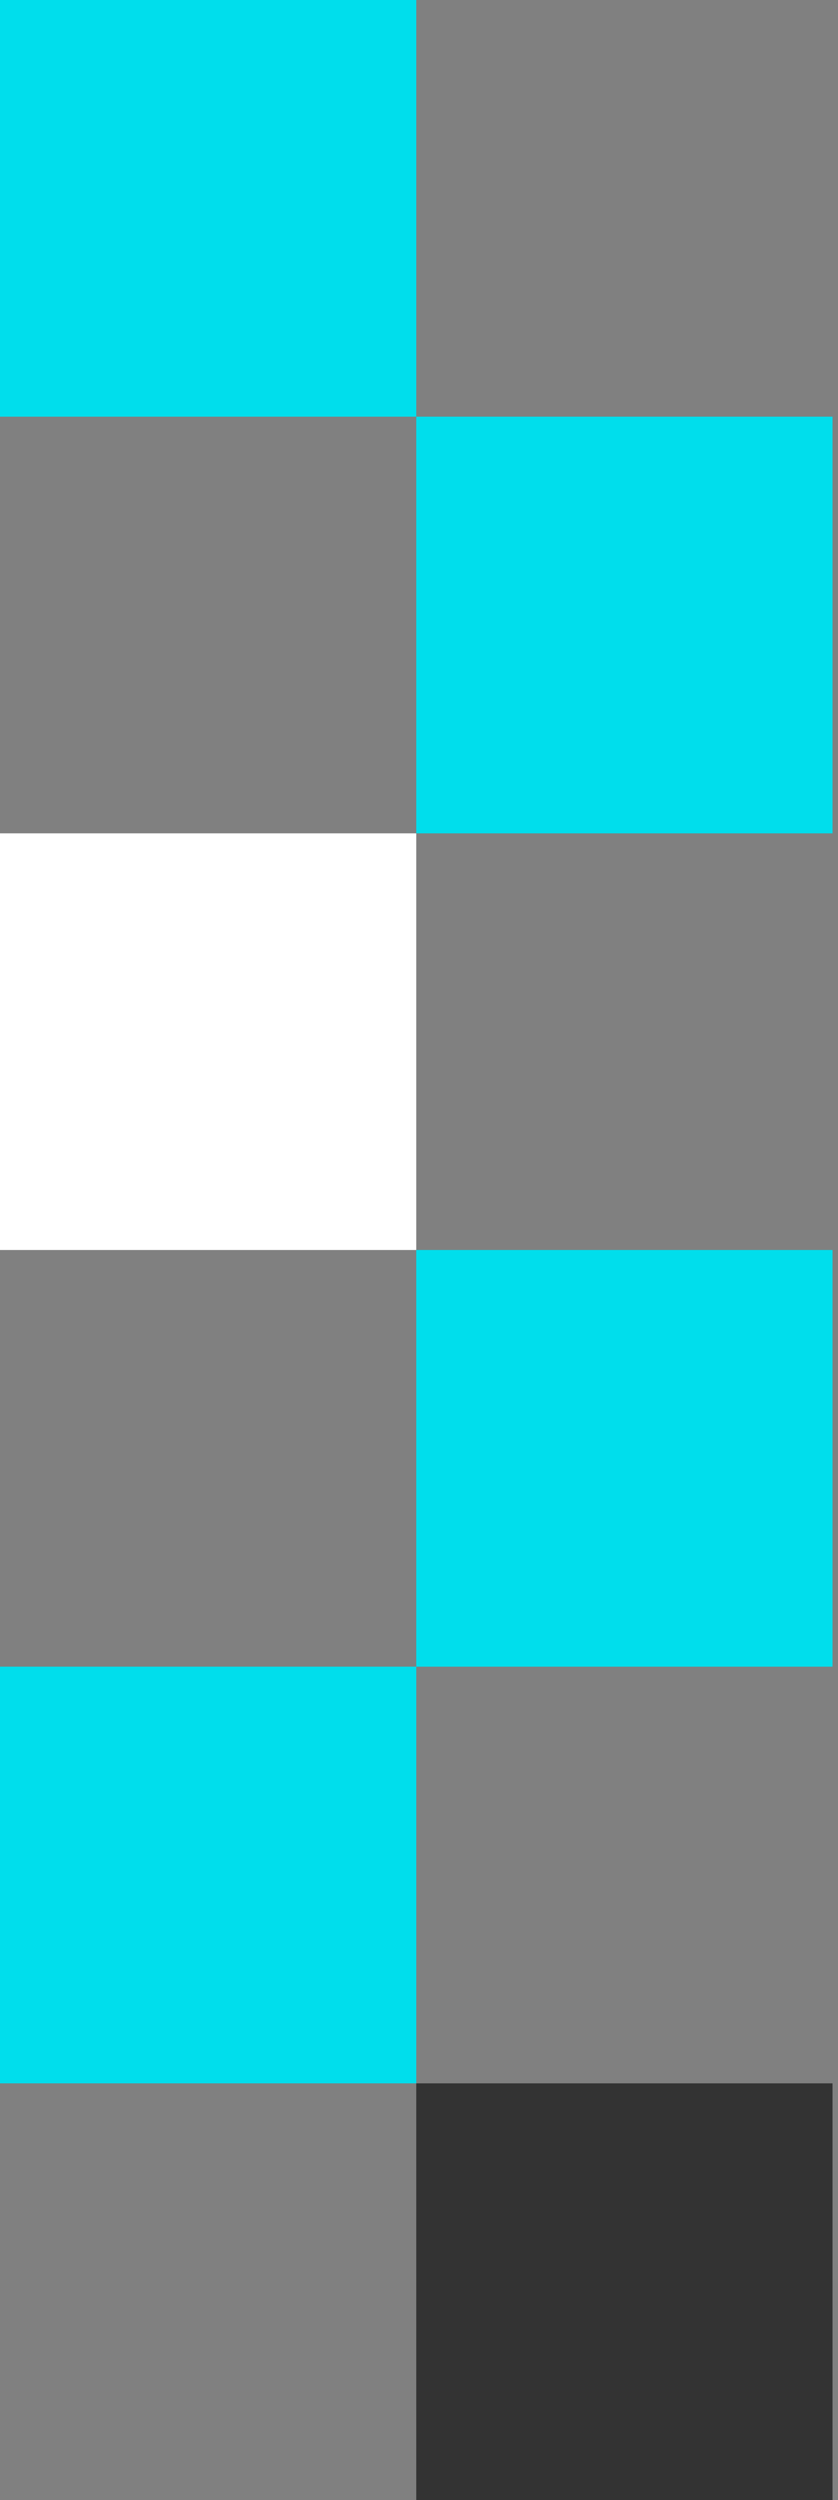
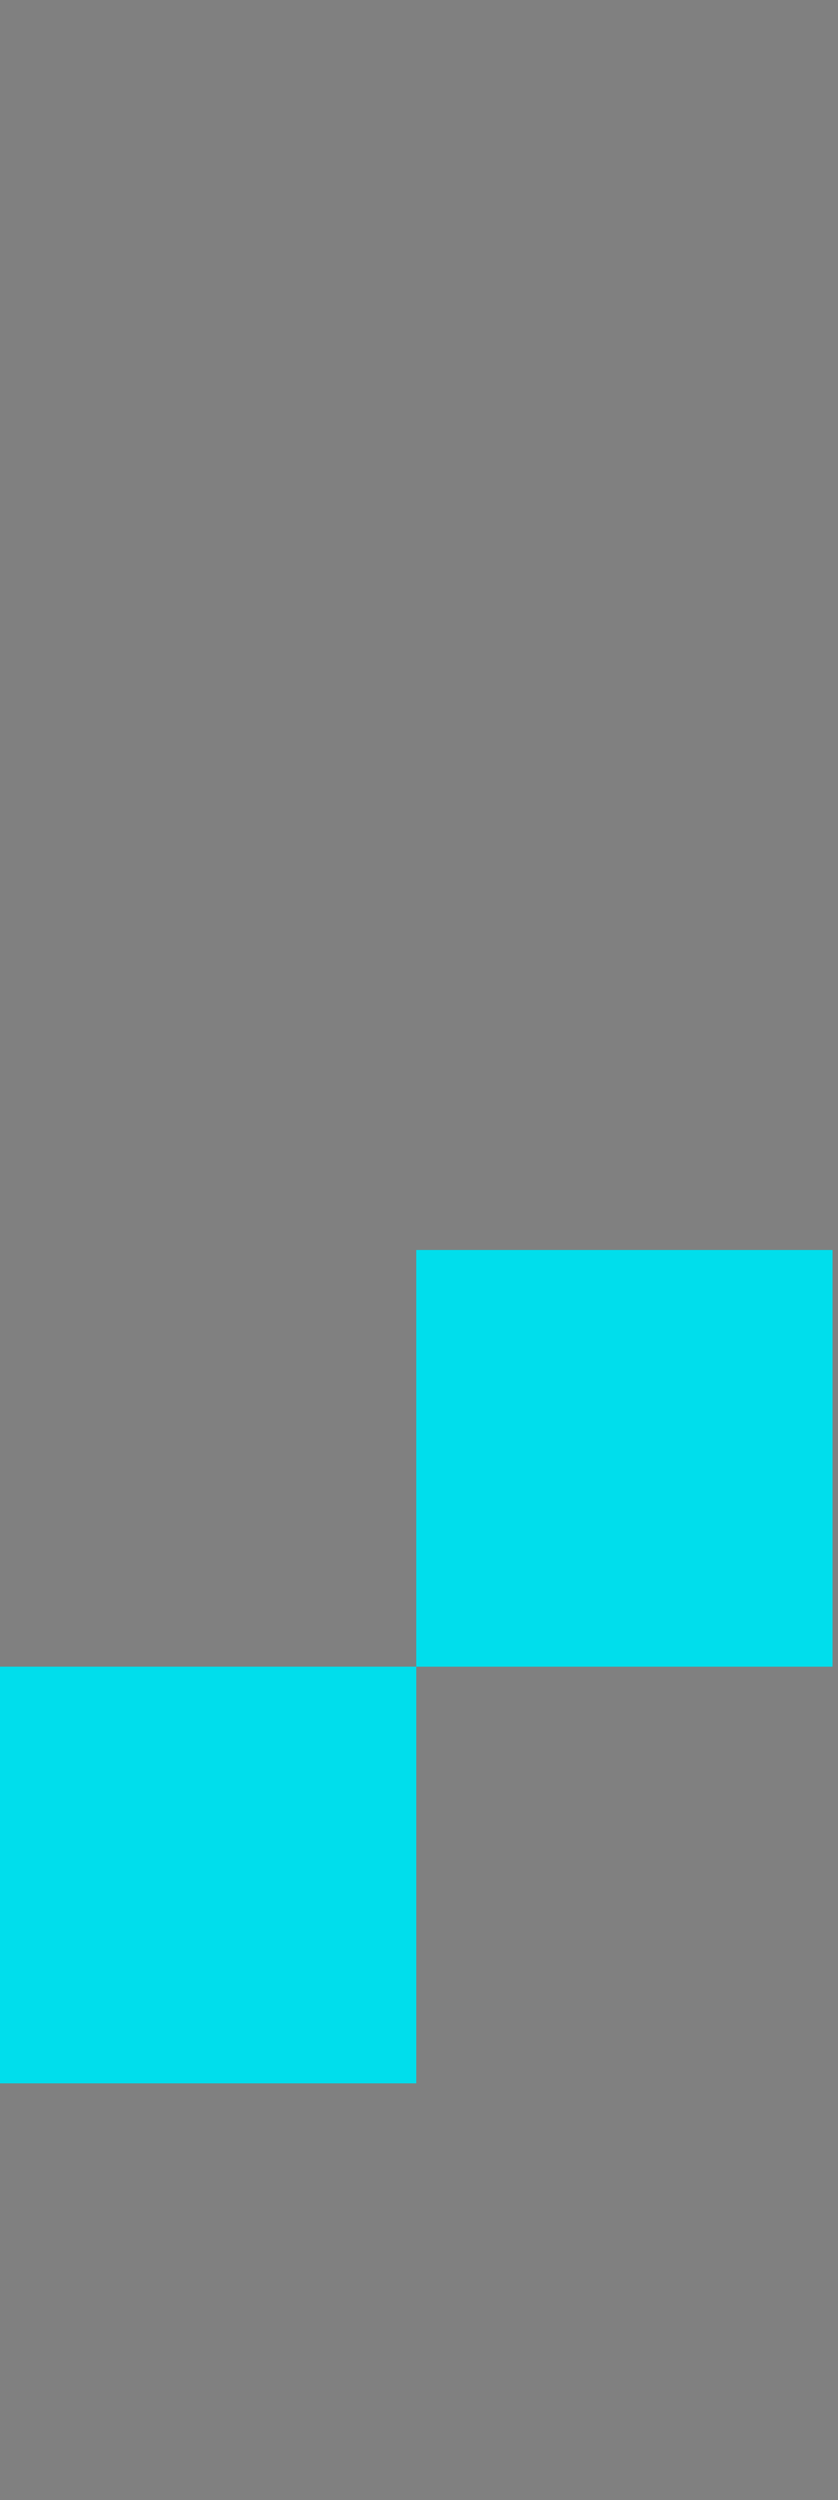
<svg xmlns="http://www.w3.org/2000/svg" width="102" height="304" fill="none">
  <rect width="100%" height="100%" fill="#808080" stroke="none" />
-   <path fill="#333" d="M50.667 304h50.666v-50.666H50.667V304Z" />
  <path fill="#00DEEC" d="M50.667 202.667h50.666V152H50.667v50.667ZM0 253.334h50.667v-50.667H0v50.667Z" />
-   <path fill="#fff" d="M50.667 152H0v-50.666h50.667V152Z" />
-   <path fill="#00DEEC" d="M50.667 50.667H0V0h50.667v50.667ZM101.333 101.334H50.667V50.667h50.666v50.667Z" />
</svg>